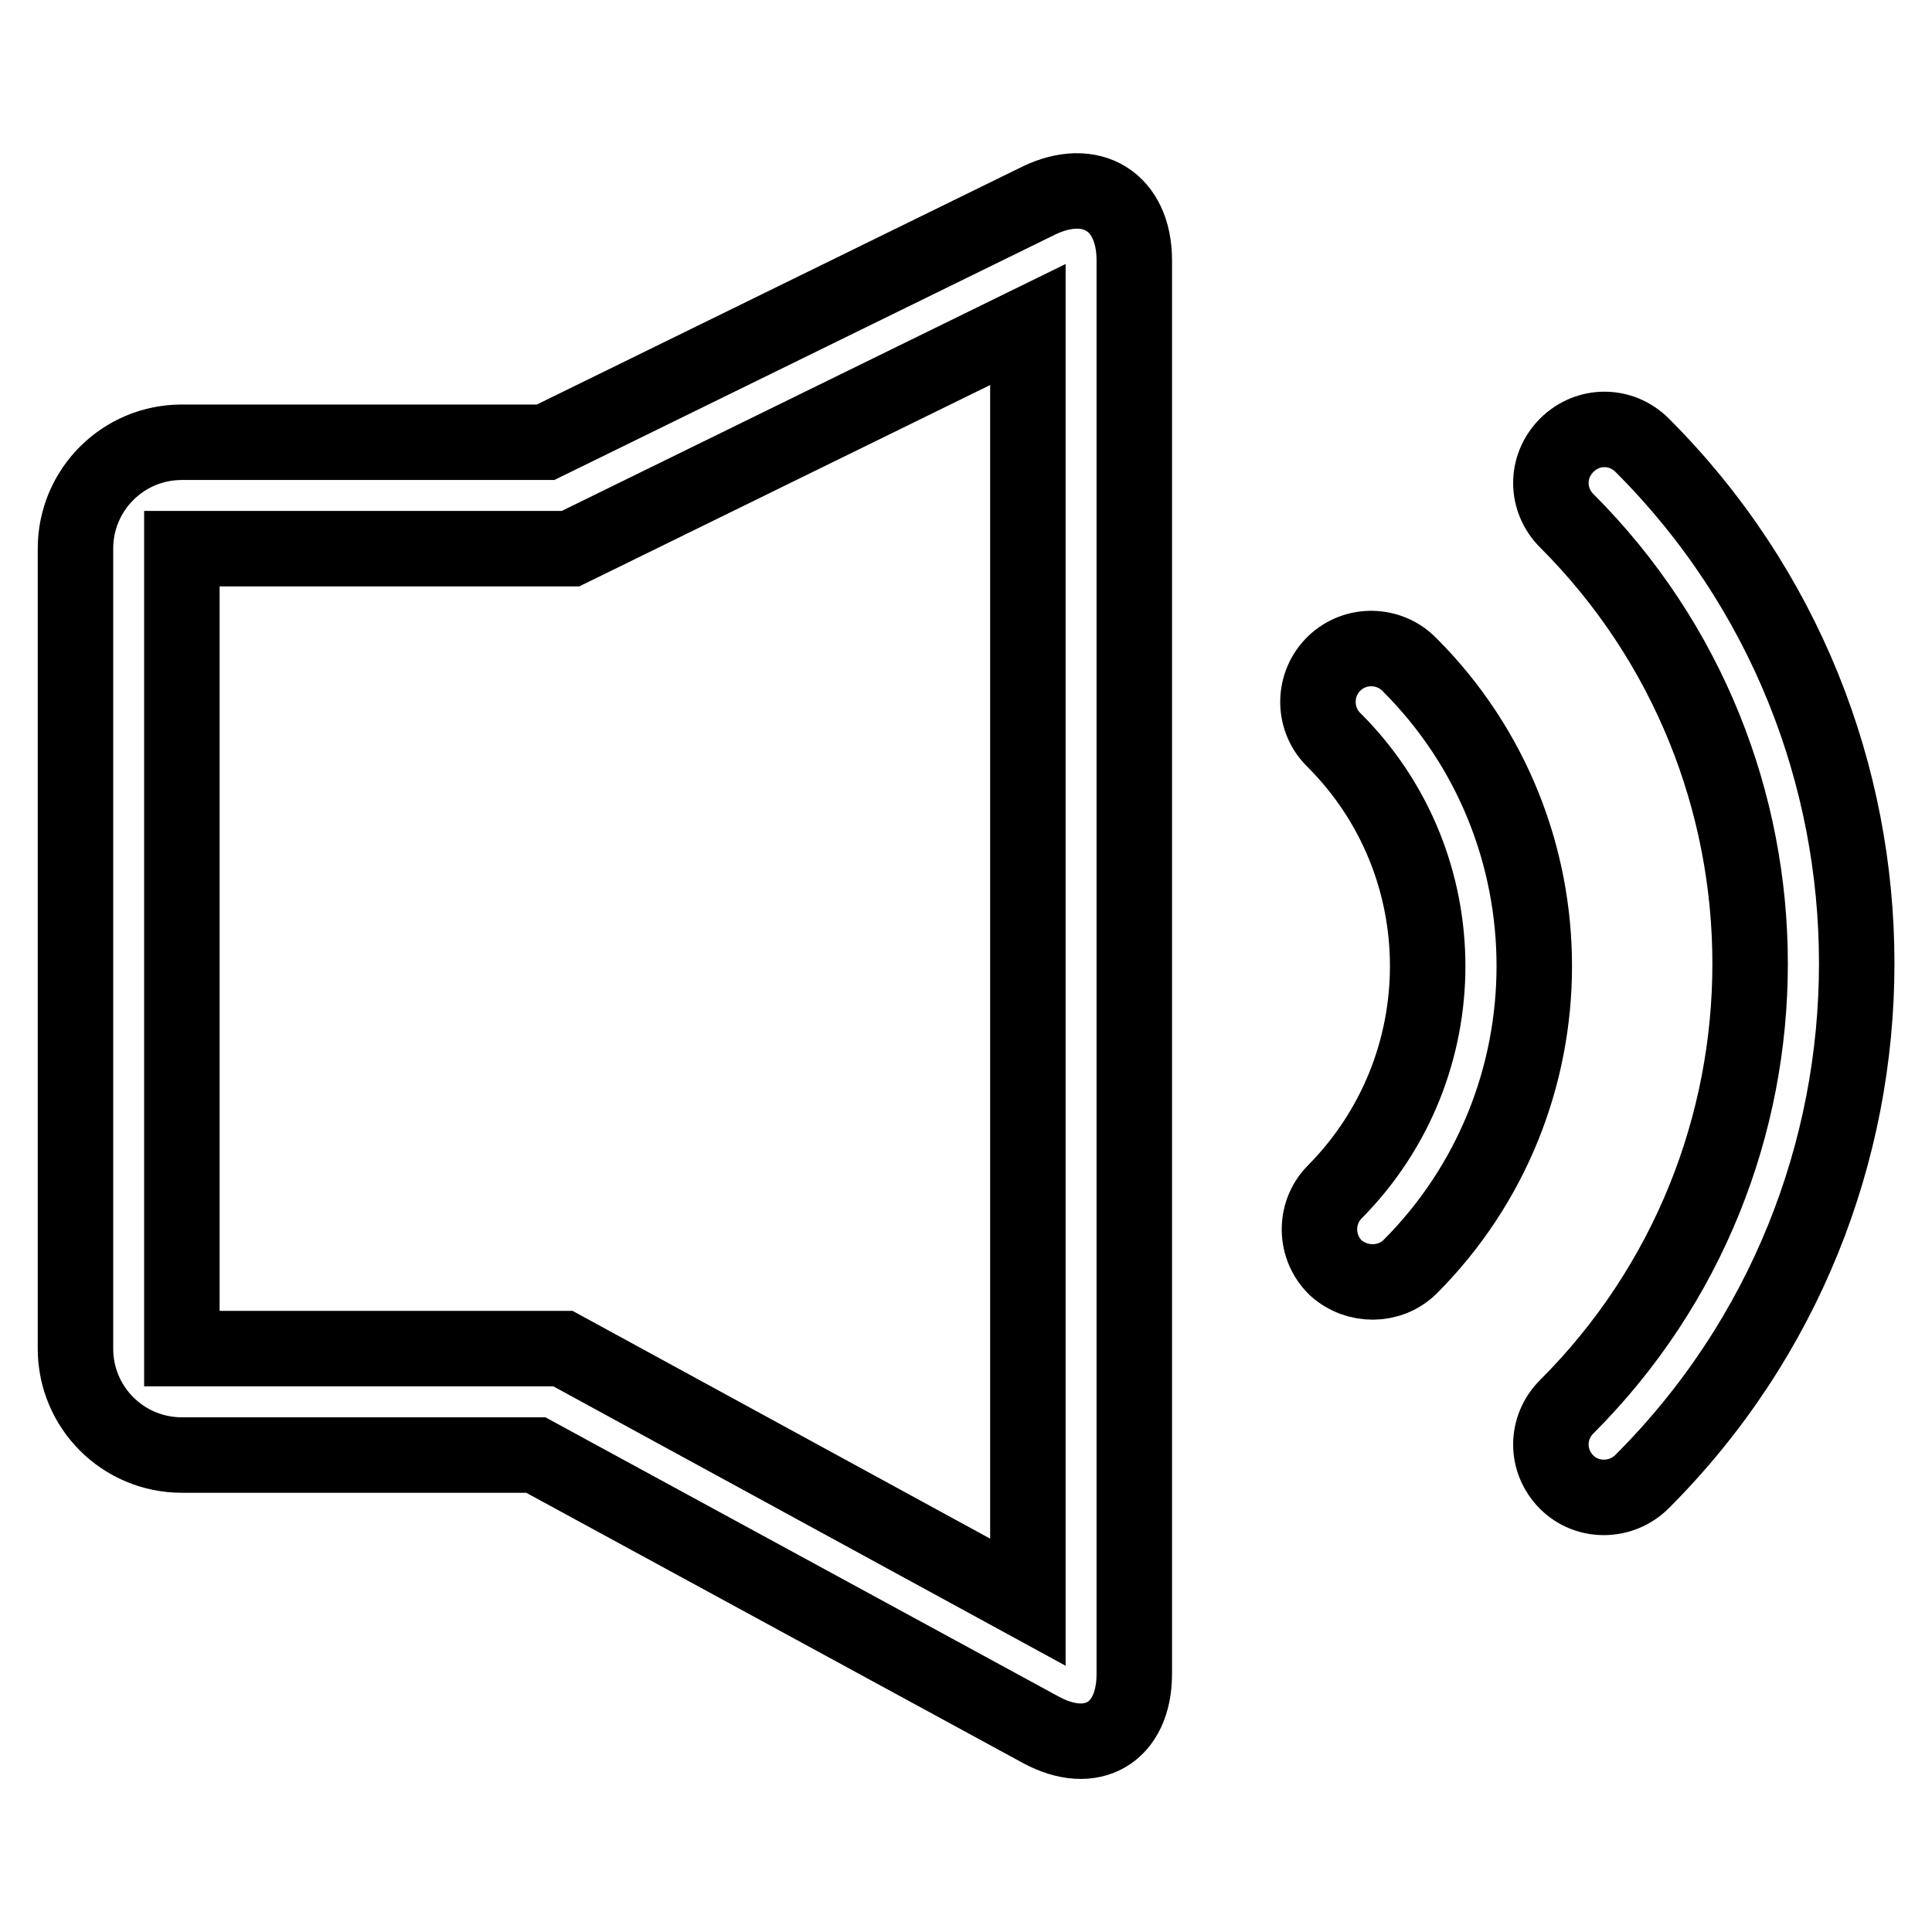
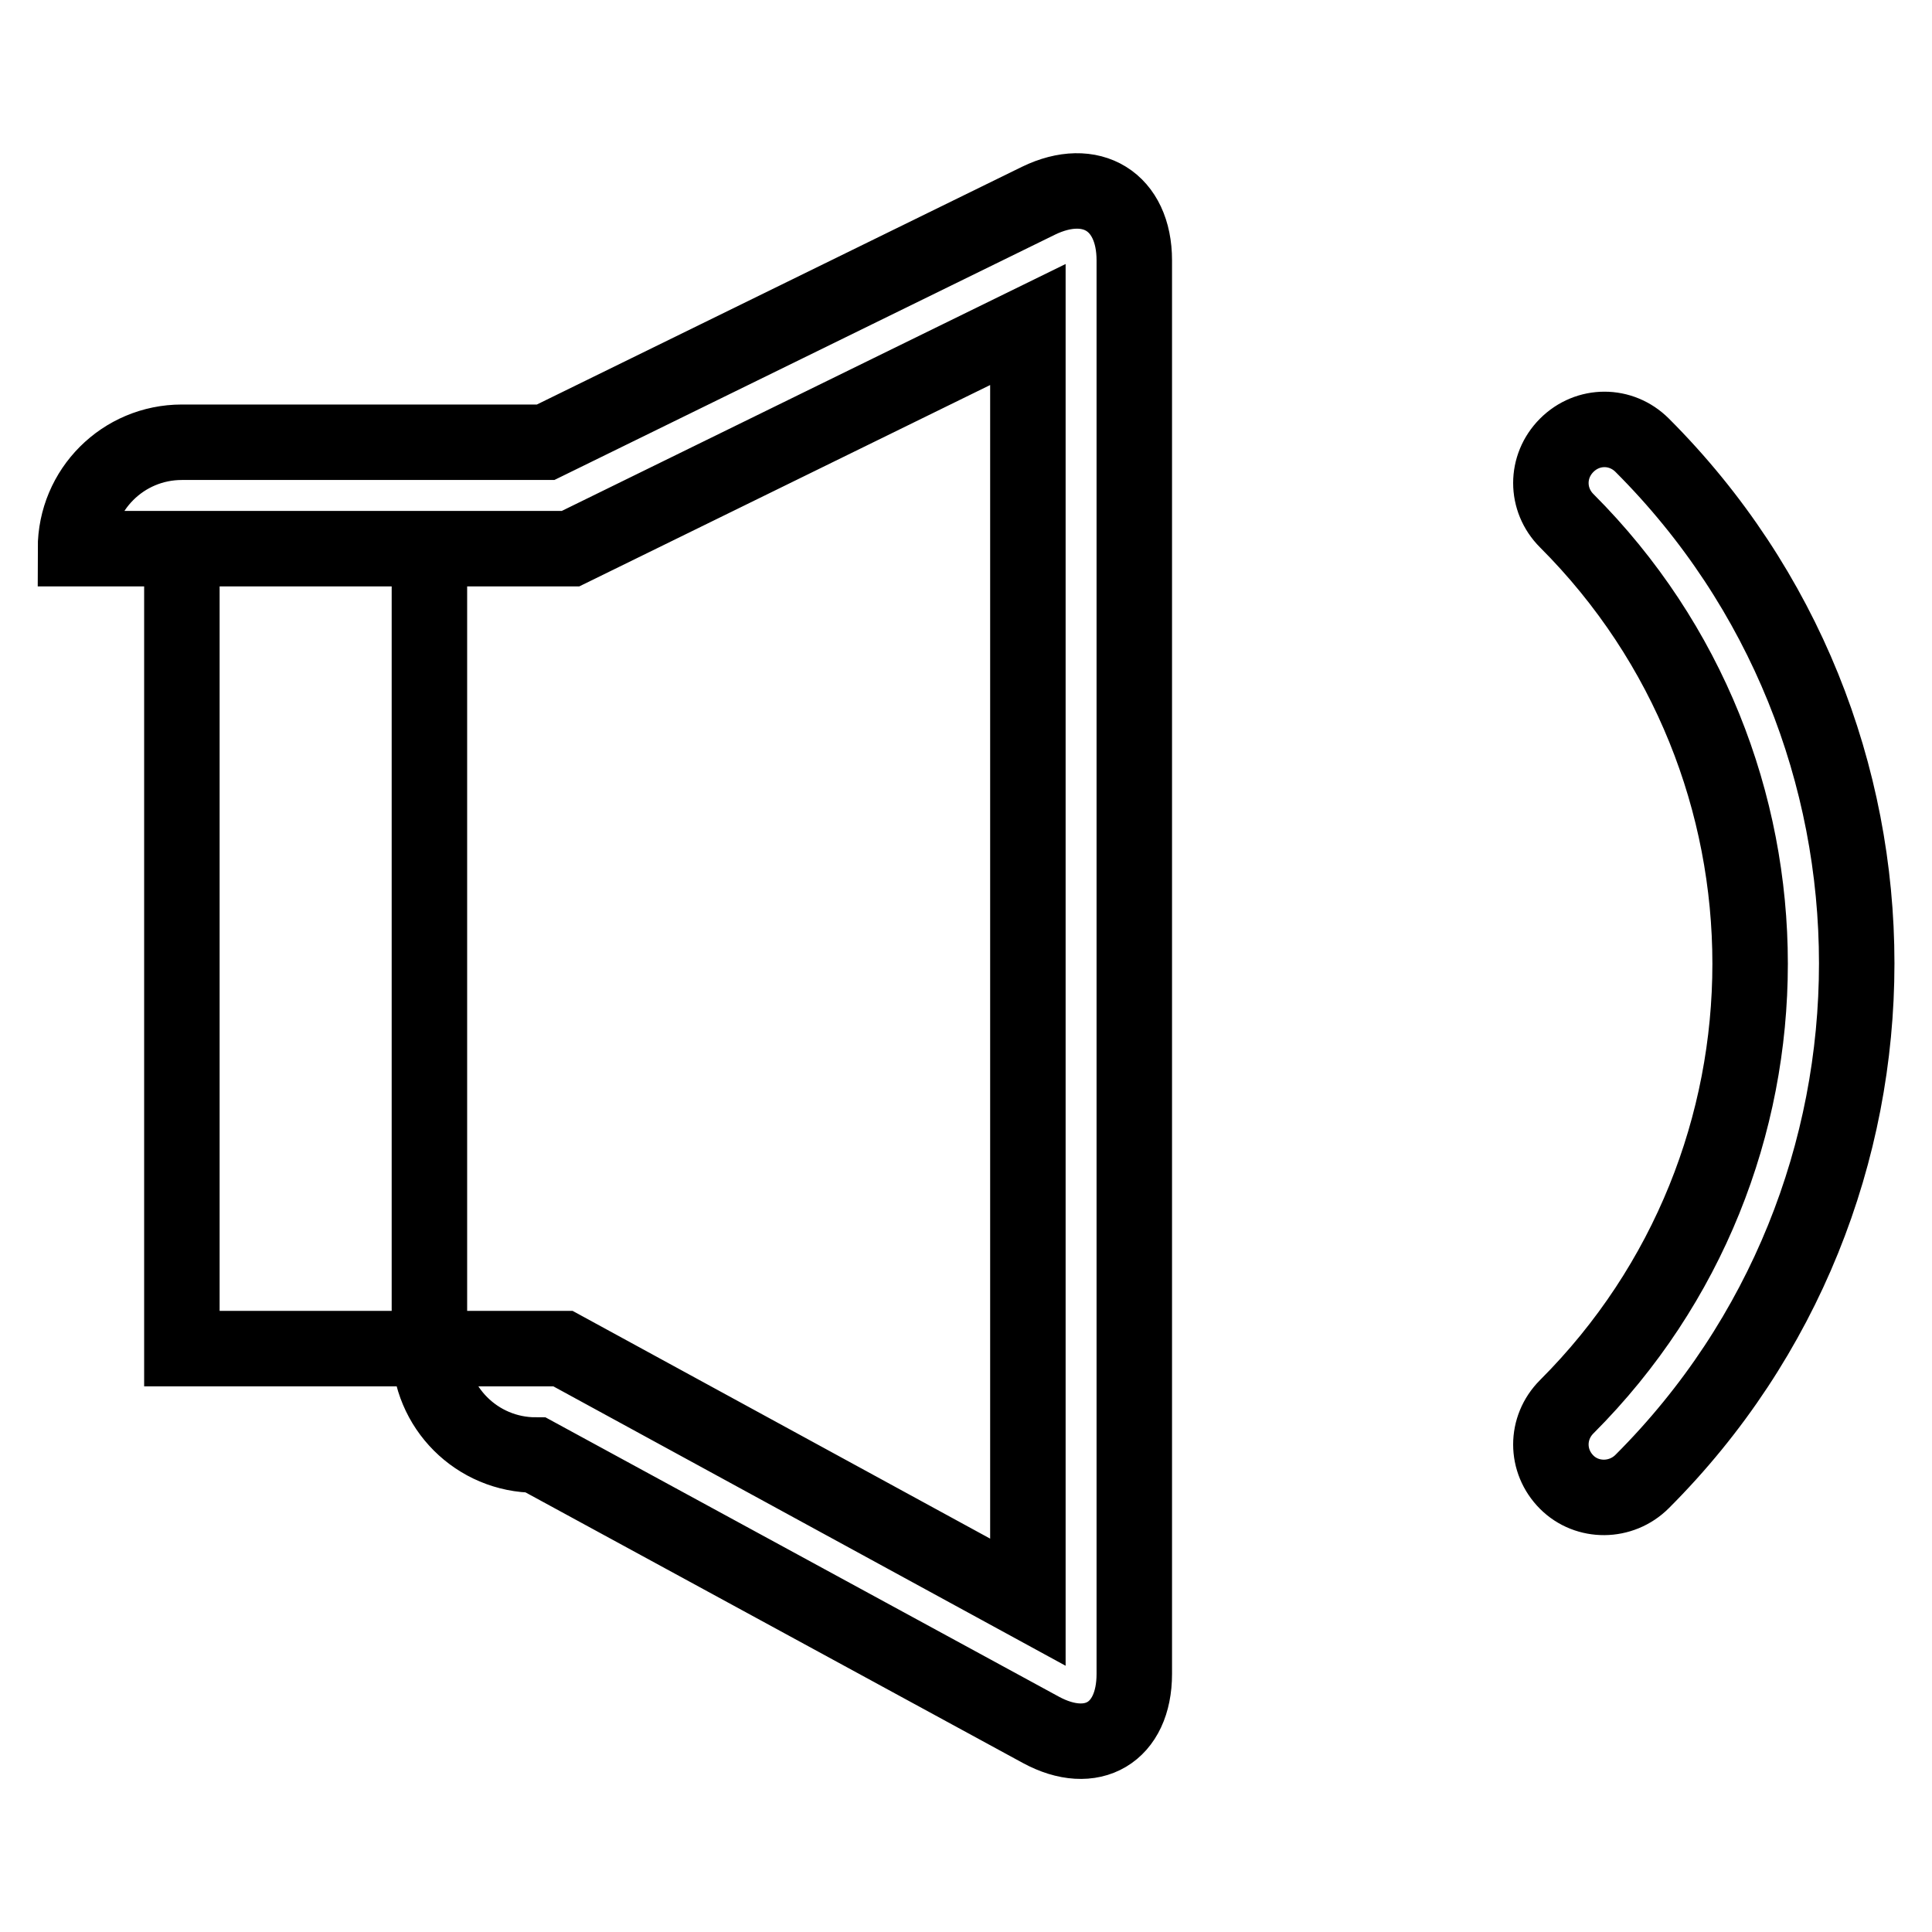
<svg xmlns="http://www.w3.org/2000/svg" version="1.1" x="0px" y="0px" viewBox="0 0 256 256" enable-background="new 0 0 256 256" xml:space="preserve">
  <g>
-     <path stroke-width="10" fill-opacity="0" stroke="#000000" d="M186.8,167.9c22-22,22-57.8,0-79.8c-2.7-2.8-7.2-2.9-10-0.2c-2.8,2.7-2.9,7.2-0.2,10 c0.1,0.1,0.1,0.1,0.2,0.2c16.5,16.5,16.5,43.3,0,59.9l0,0c-2.7,2.8-2.6,7.3,0.2,10C179.8,170.5,184.1,170.5,186.8,167.9z" />
-     <path stroke-width="10" fill-opacity="0" stroke="#000000" d="M217.6,196.3c37.9-37.9,37.9-99.4,0-137.3c-2.8-2.8-7.2-2.8-10,0c-2.8,2.8-2.8,7.2,0,10l0,0 c32.4,32.4,32.4,85,0,117.4c-2.8,2.8-2.8,7.2,0,10C210.3,199.1,214.8,199.1,217.6,196.3z M136.2,43L75.6,72.7H24.1c0,0,0,106,0,106 h50.5l61.6,33.6V43z M10,72.7c0-7.8,6.3-14.1,14.1-14.1h48.2l65.3-32c7-3.4,12.7,0.1,12.7,7.9v187.3c0,7.8-5.6,11.1-12.4,7.4 L71,192.8H24.1c-7.8,0-14.1-6.3-14.1-14.1c0,0,0,0,0,0V72.7L10,72.7z" />
+     <path stroke-width="10" fill-opacity="0" stroke="#000000" d="M217.6,196.3c37.9-37.9,37.9-99.4,0-137.3c-2.8-2.8-7.2-2.8-10,0c-2.8,2.8-2.8,7.2,0,10l0,0 c32.4,32.4,32.4,85,0,117.4c-2.8,2.8-2.8,7.2,0,10C210.3,199.1,214.8,199.1,217.6,196.3z M136.2,43L75.6,72.7H24.1c0,0,0,106,0,106 h50.5l61.6,33.6V43z M10,72.7c0-7.8,6.3-14.1,14.1-14.1h48.2l65.3-32c7-3.4,12.7,0.1,12.7,7.9v187.3c0,7.8-5.6,11.1-12.4,7.4 L71,192.8c-7.8,0-14.1-6.3-14.1-14.1c0,0,0,0,0,0V72.7L10,72.7z" />
  </g>
</svg>